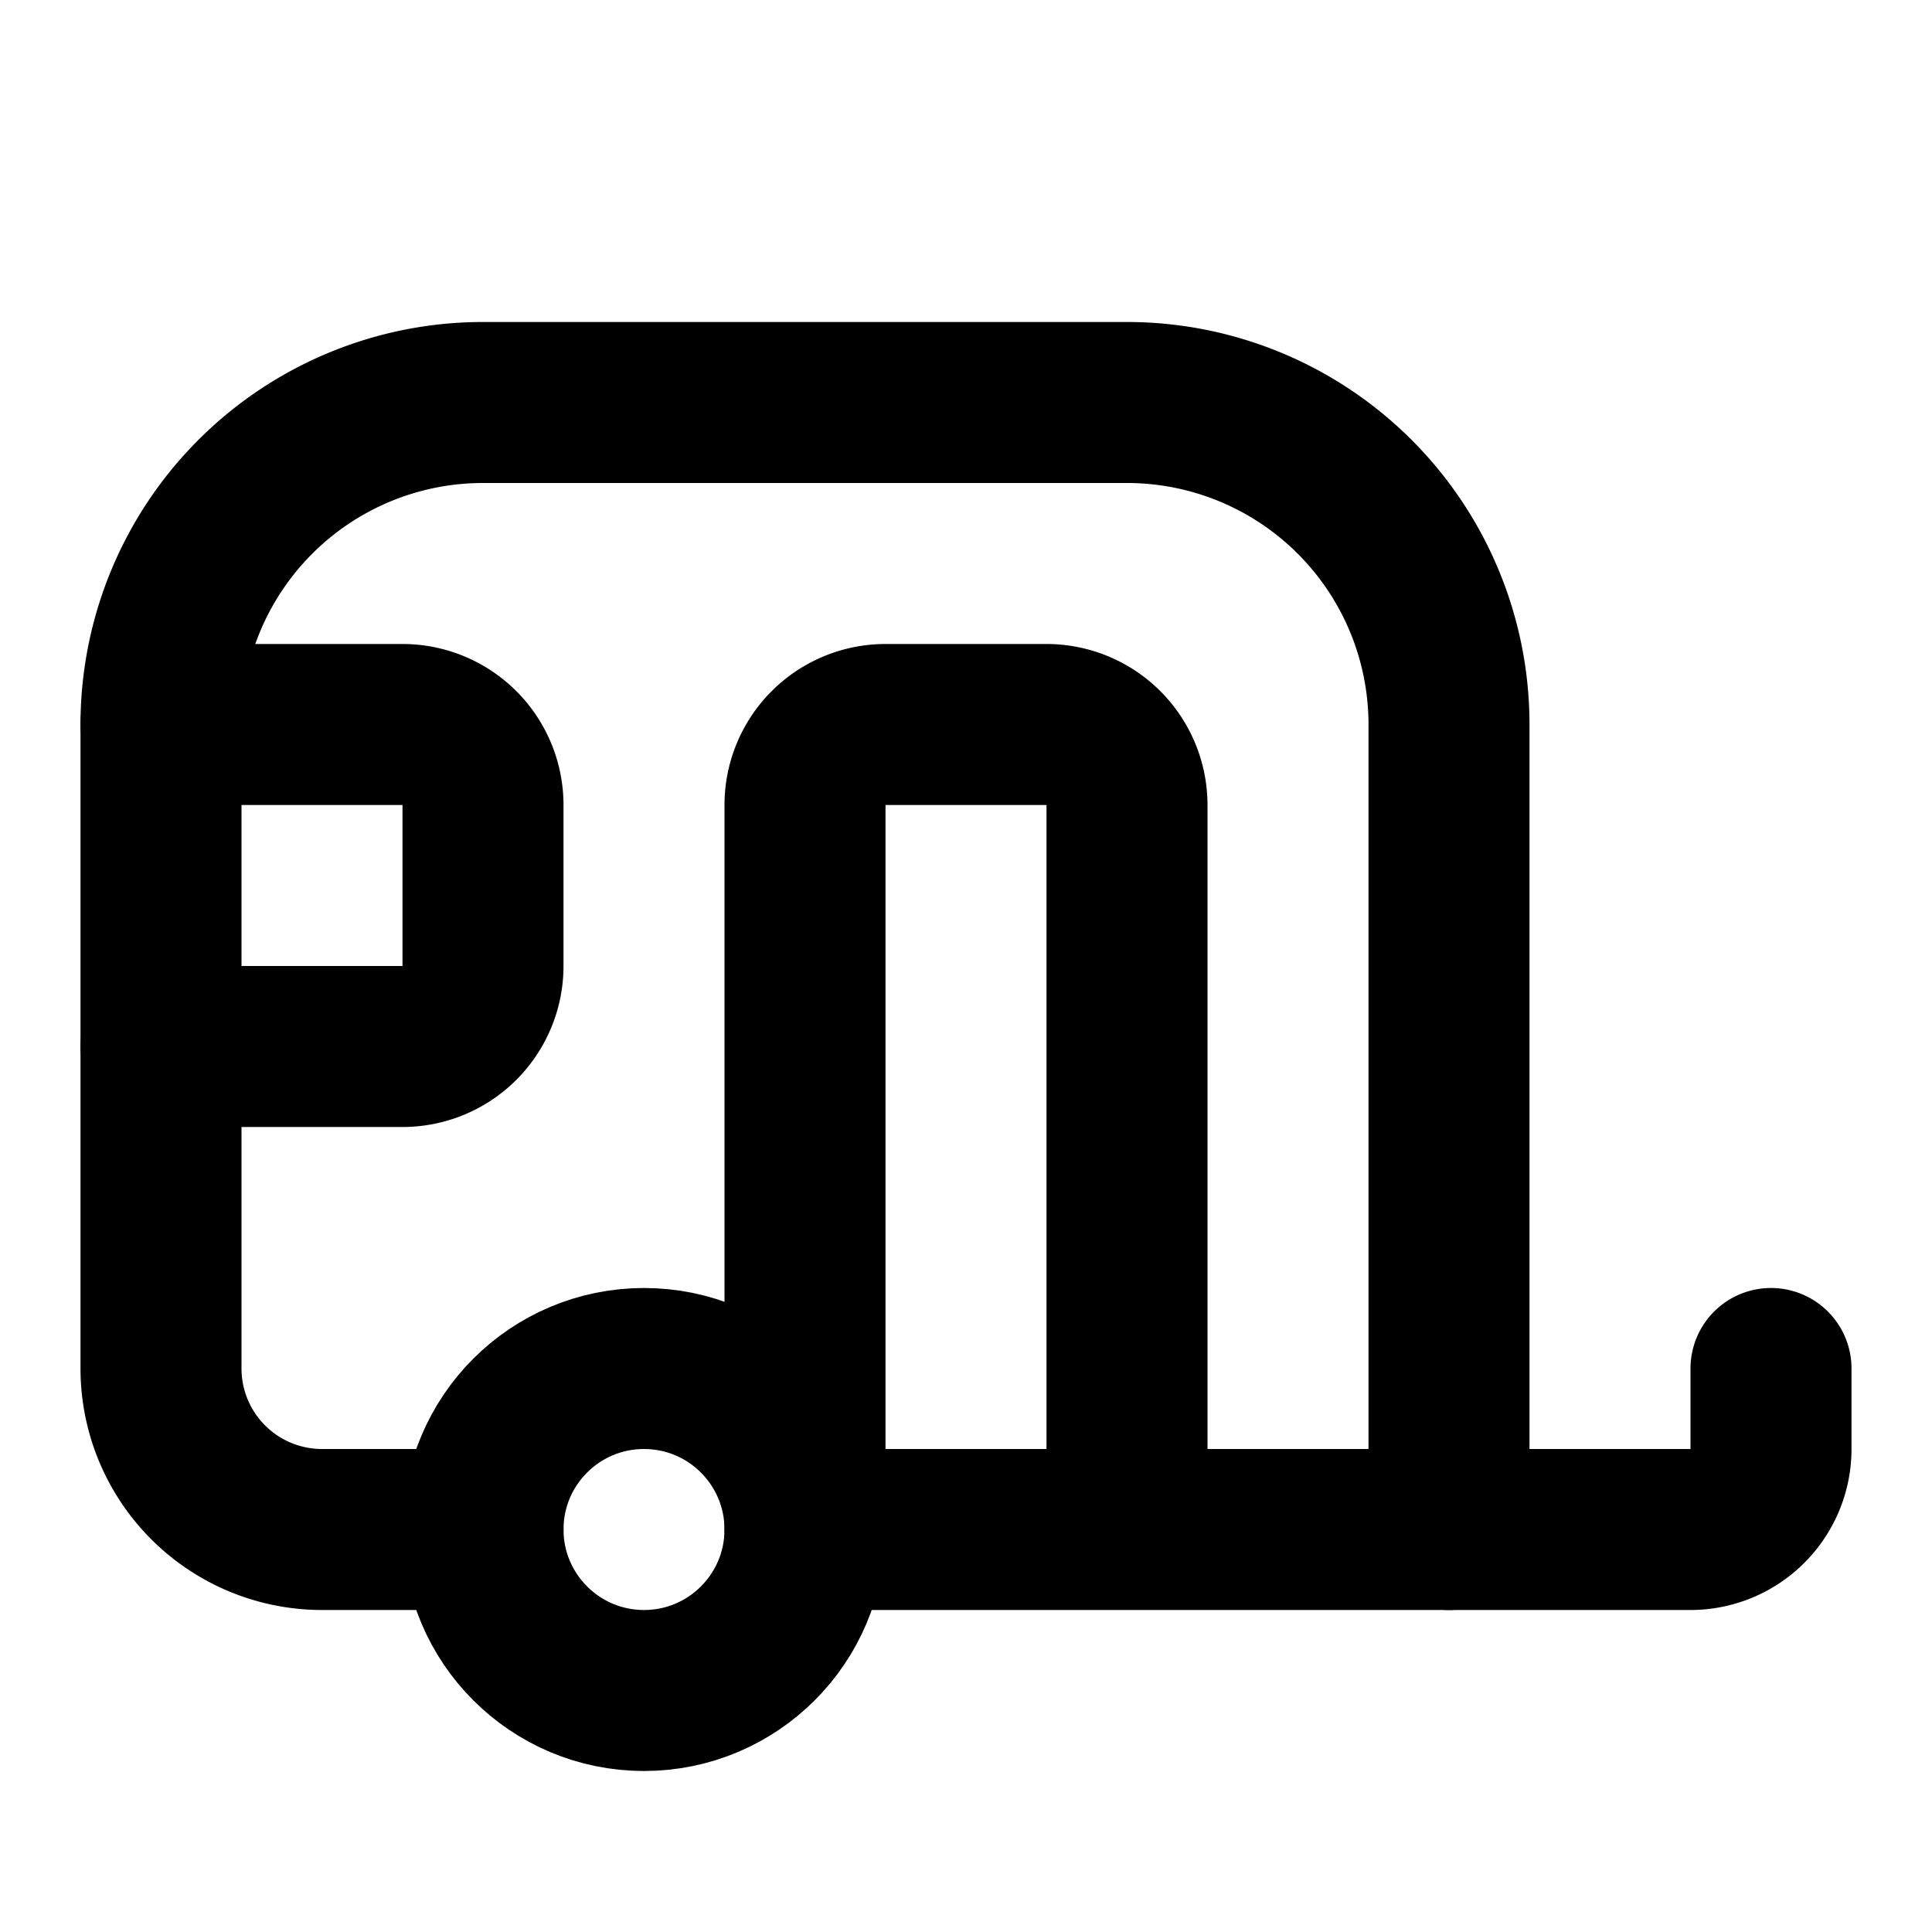
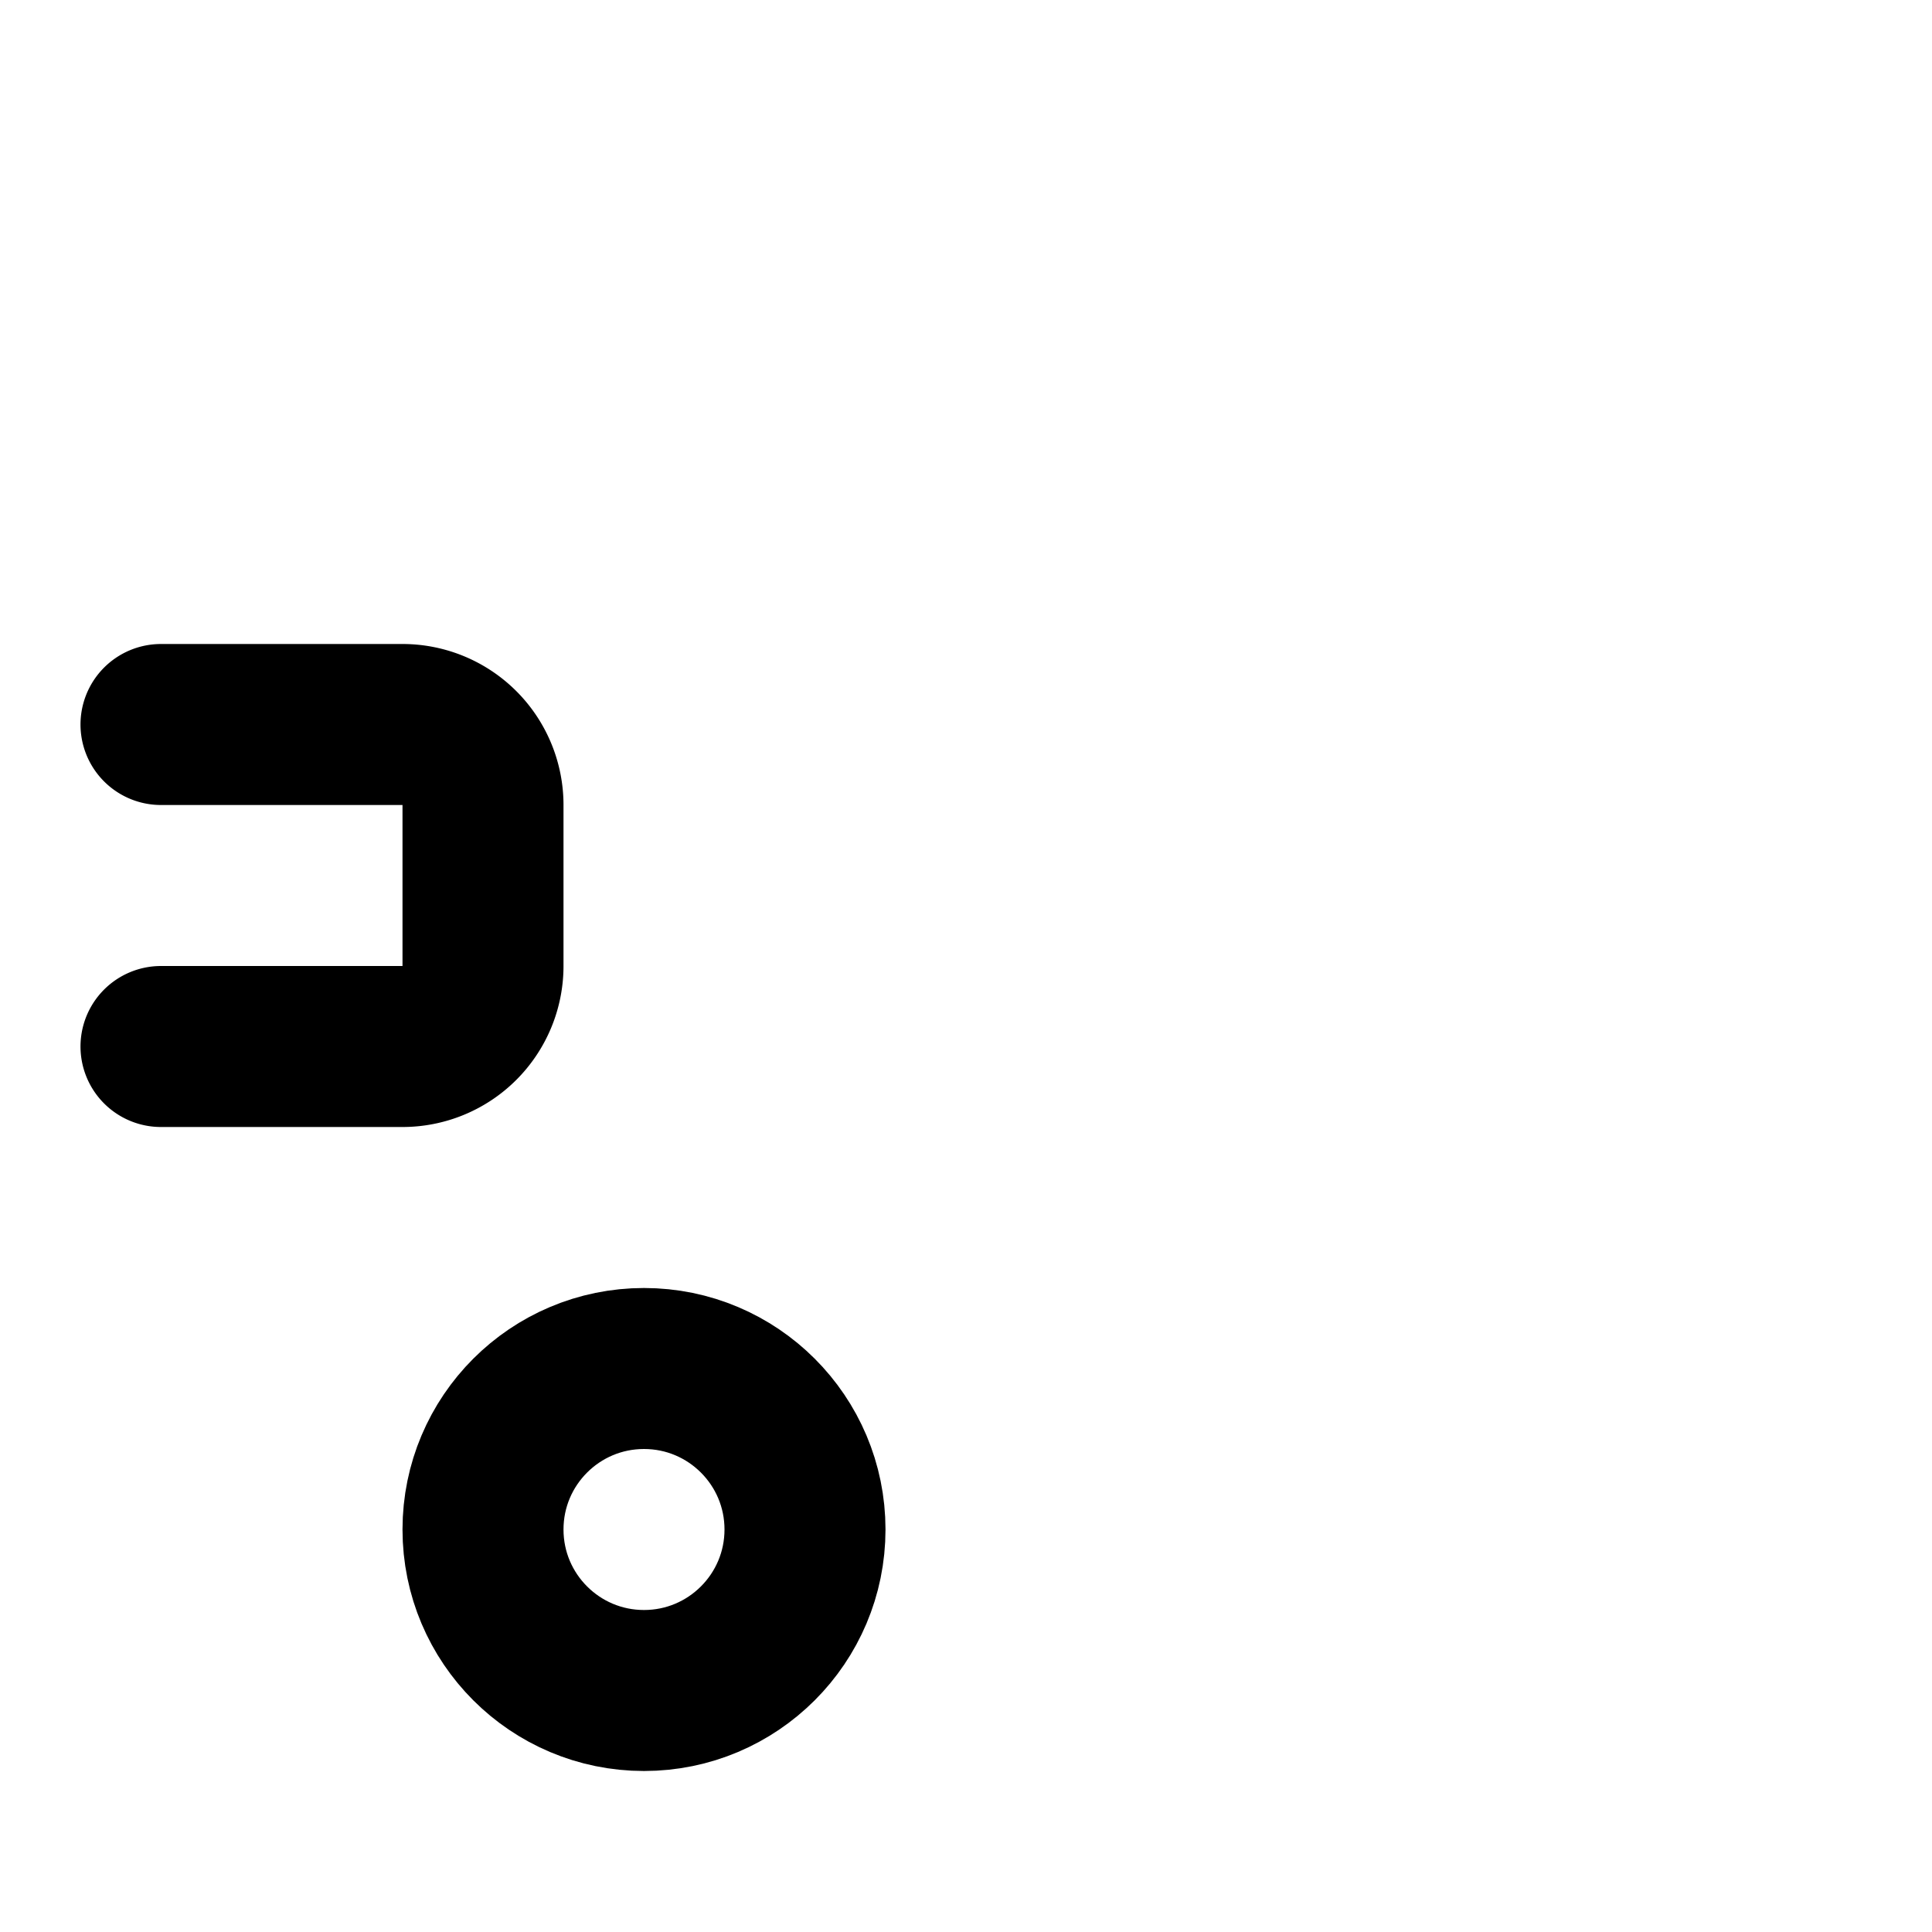
<svg xmlns="http://www.w3.org/2000/svg" class="lucide lucide-caravan" width="24" height="24" viewBox="0 0 24 24" fill="none" stroke="currentColor" stroke-width="2" stroke-linecap="round" stroke-linejoin="round">
-   <path d="M18 19V9a4 4 0 0 0-4-4H6a4 4 0 0 0-4 4v8a2 2 0 0 0 2 2h2" />
  <path d="M2 9h3a1 1 0 0 1 1 1v2a1 1 0 0 1-1 1H2" />
-   <path d="M22 17v1a1 1 0 0 1-1 1H10v-9a1 1 0 0 1 1-1h2a1 1 0 0 1 1 1v9" />
  <circle cx="8" cy="19" r="2" />
</svg>